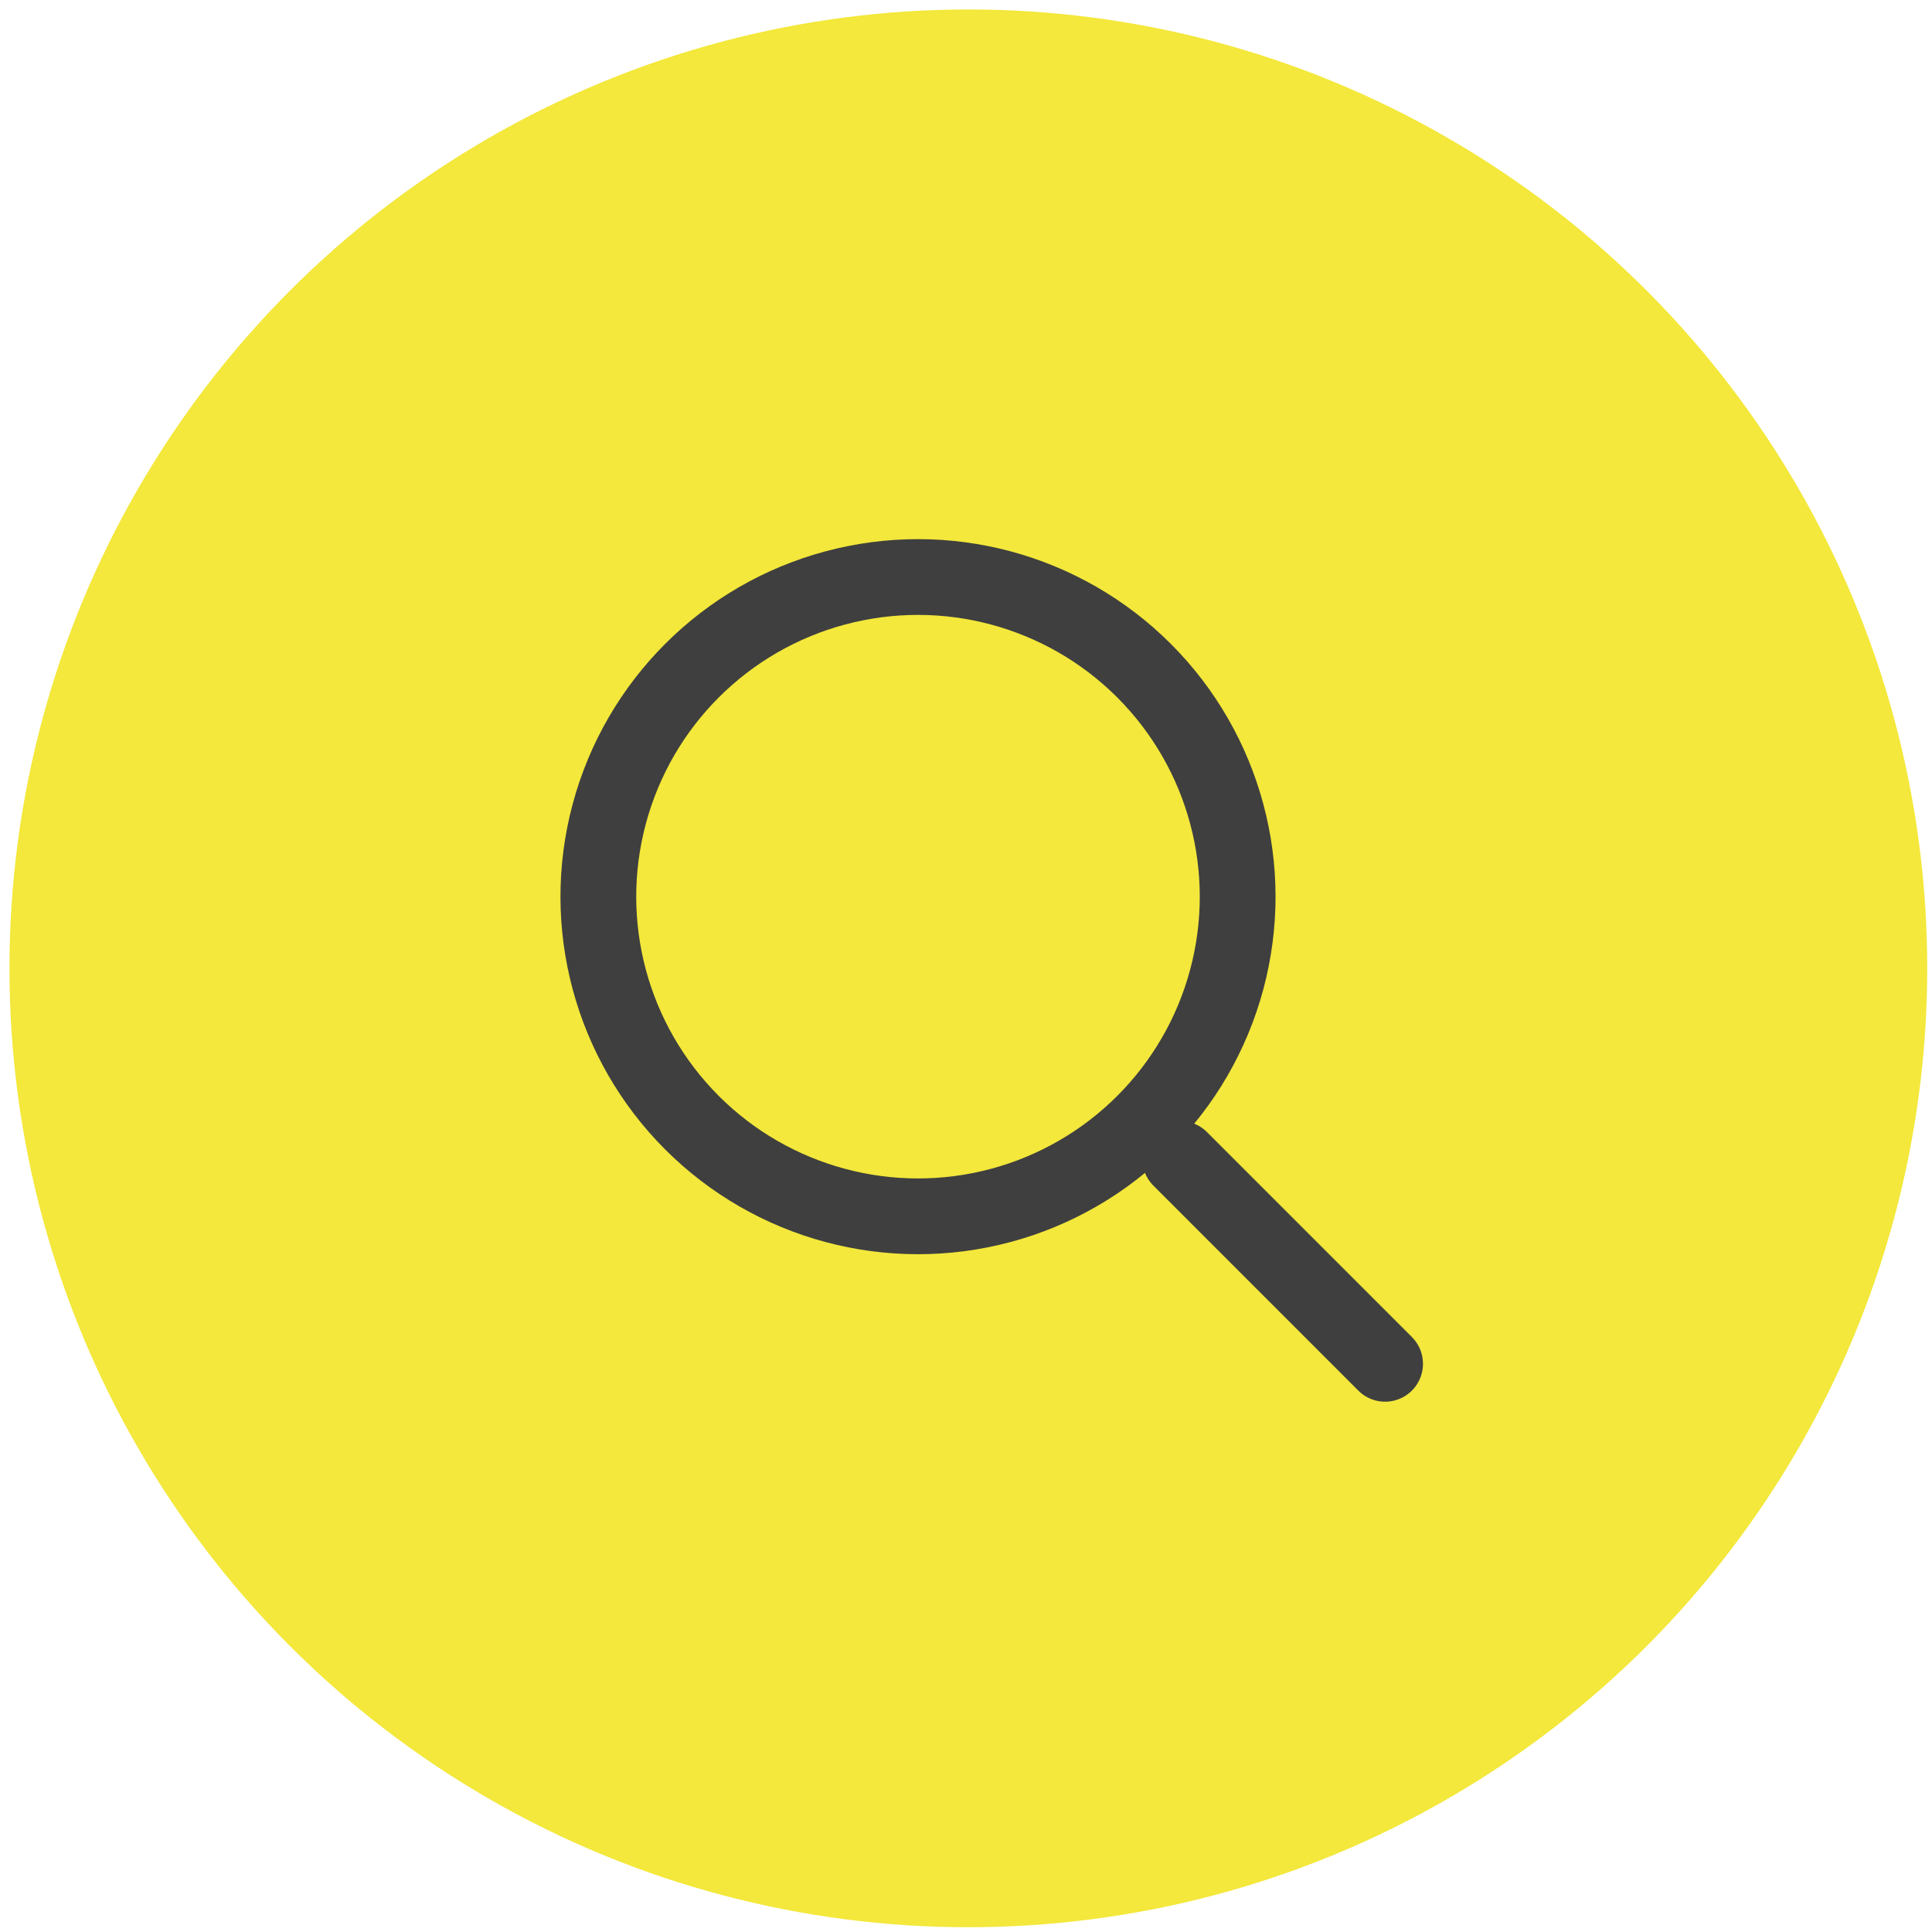
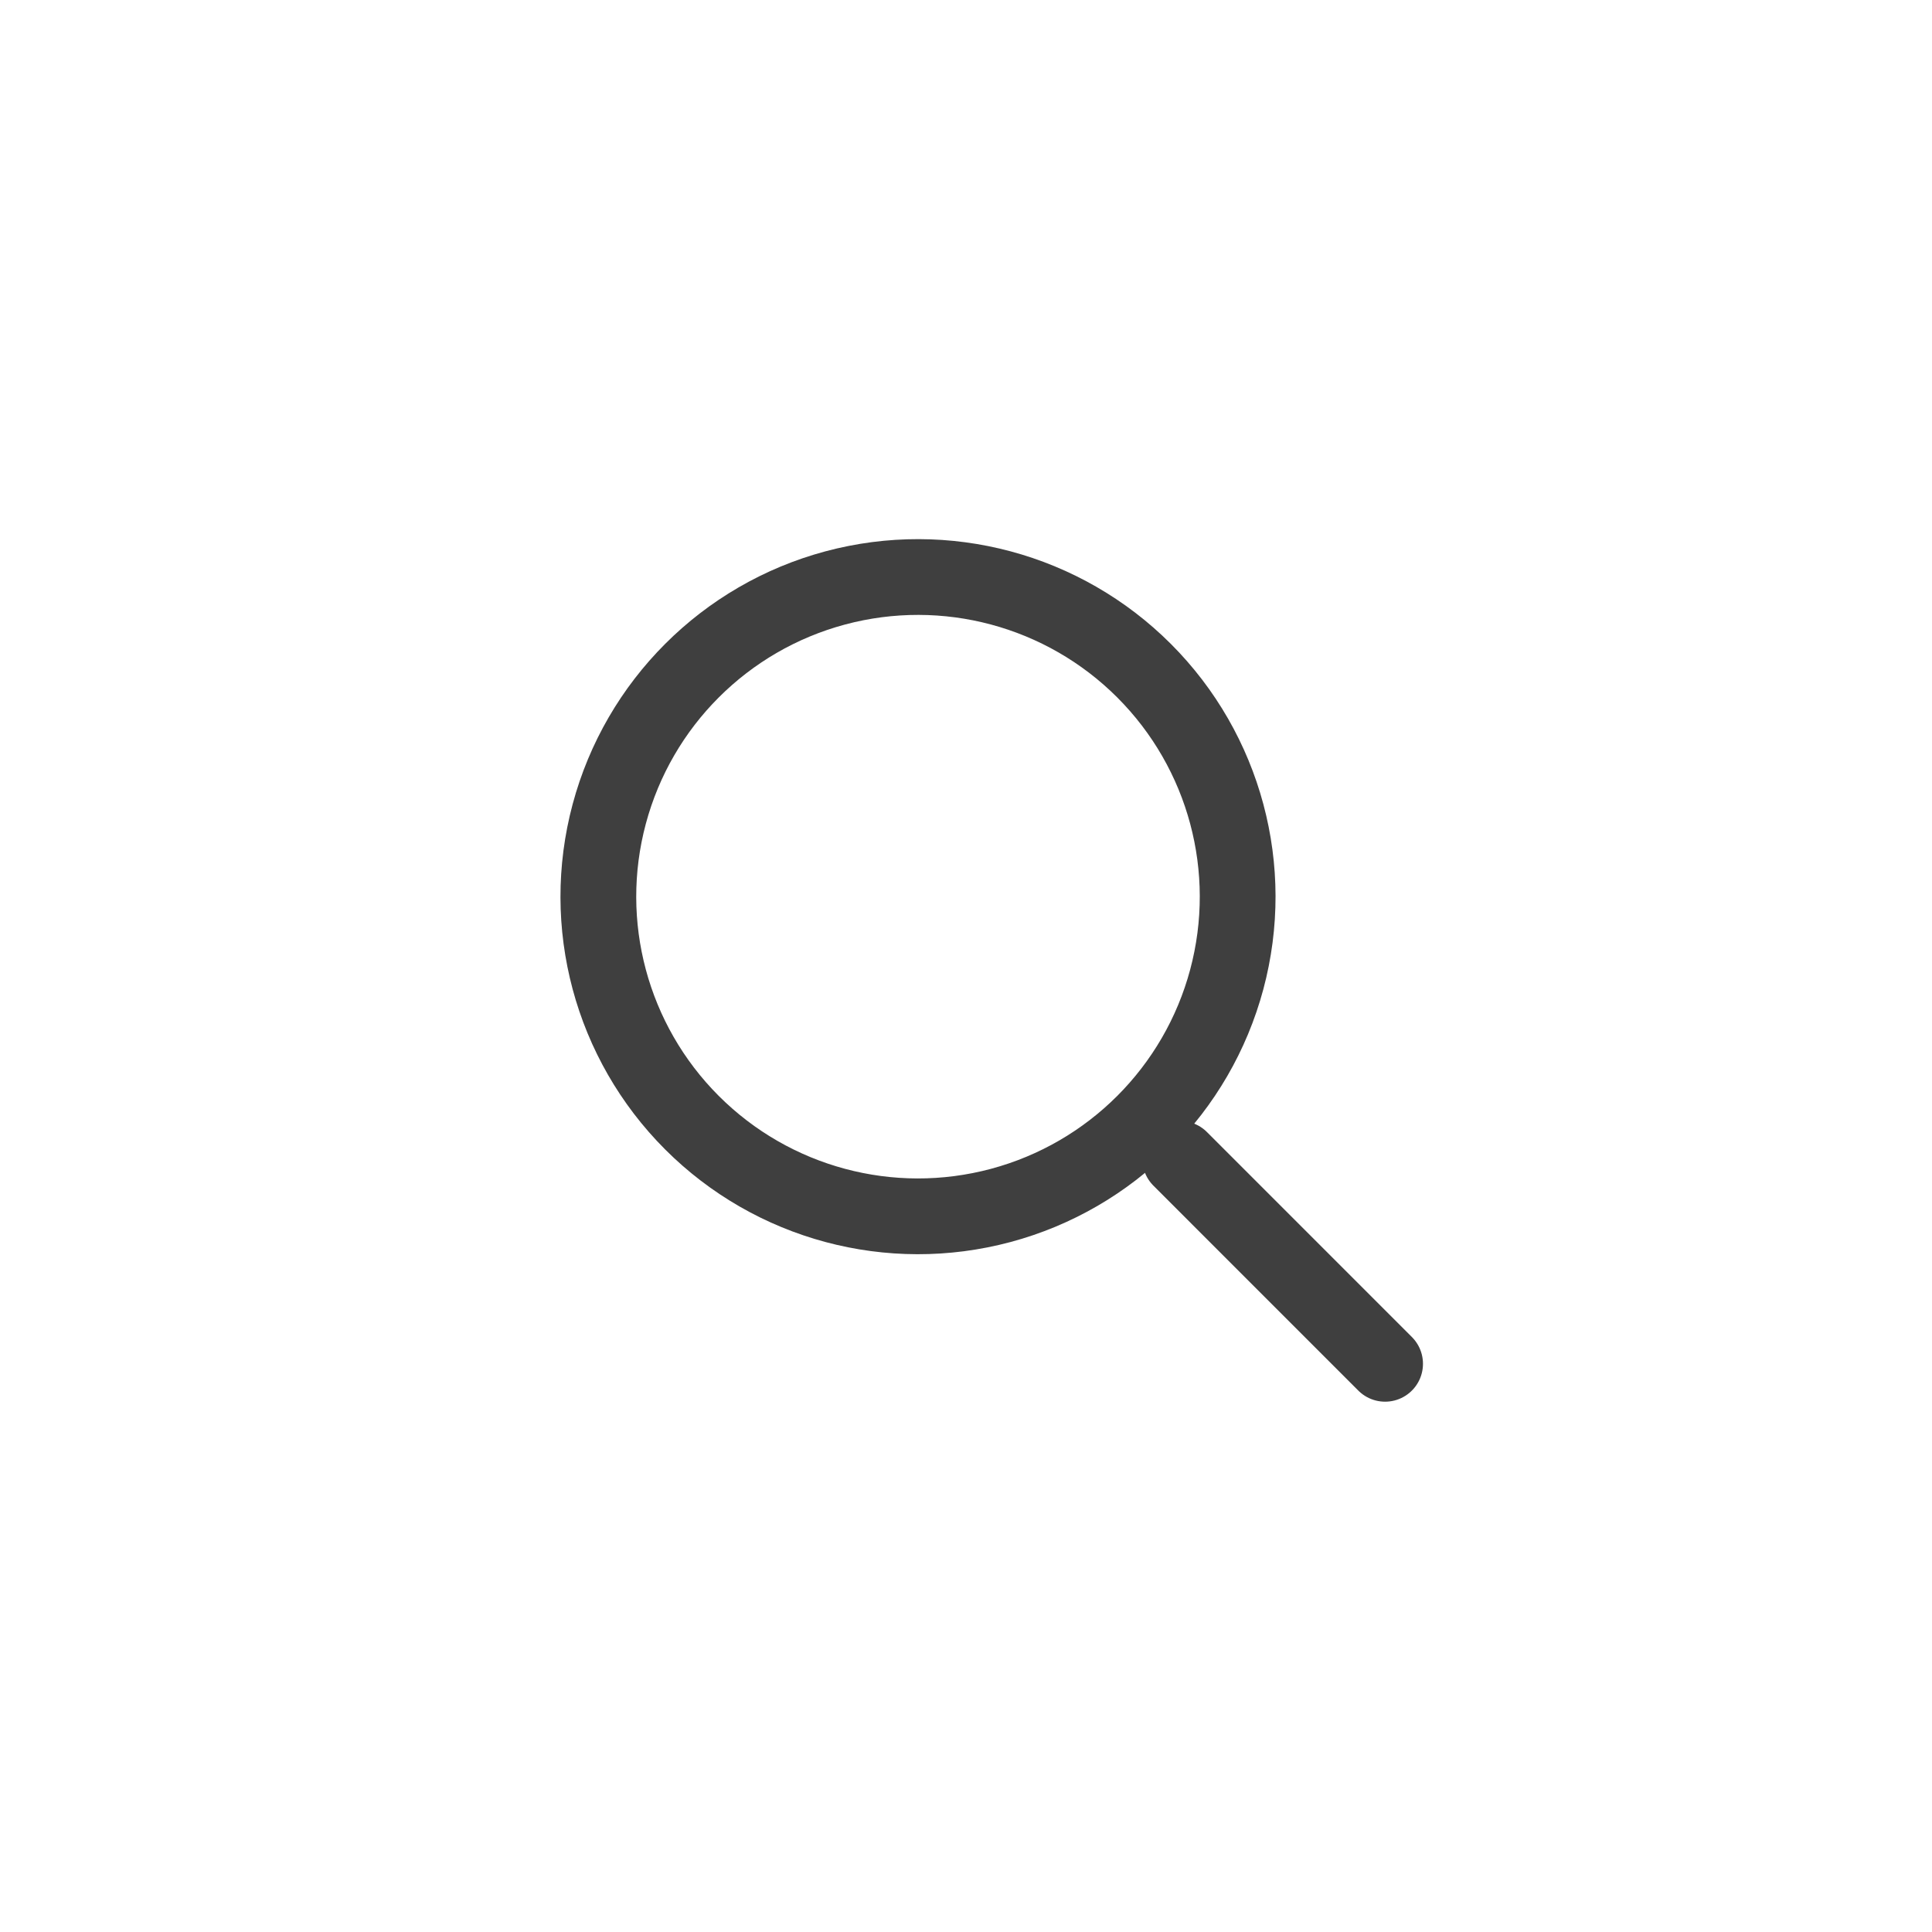
<svg xmlns="http://www.w3.org/2000/svg" width="51" height="51" viewBox="0 0 51 51" fill="none">
  <g id="Group 14">
-     <circle id="Oval 9" cx="25.562" cy="25.562" r="25.312" fill="#F3E83B" />
    <g id="Group 13">
      <circle id="Oval 8" cx="24.233" cy="23.67" r="8.438" transform="rotate(-45 24.233 23.67)" stroke="#3F3F3F" stroke-width="2" />
      <path id="Line 6" d="M31.154 30.591L36.563 36.001" stroke="#3F3F3F" stroke-width="2" stroke-linecap="round" stroke-linejoin="round" />
    </g>
  </g>
</svg>